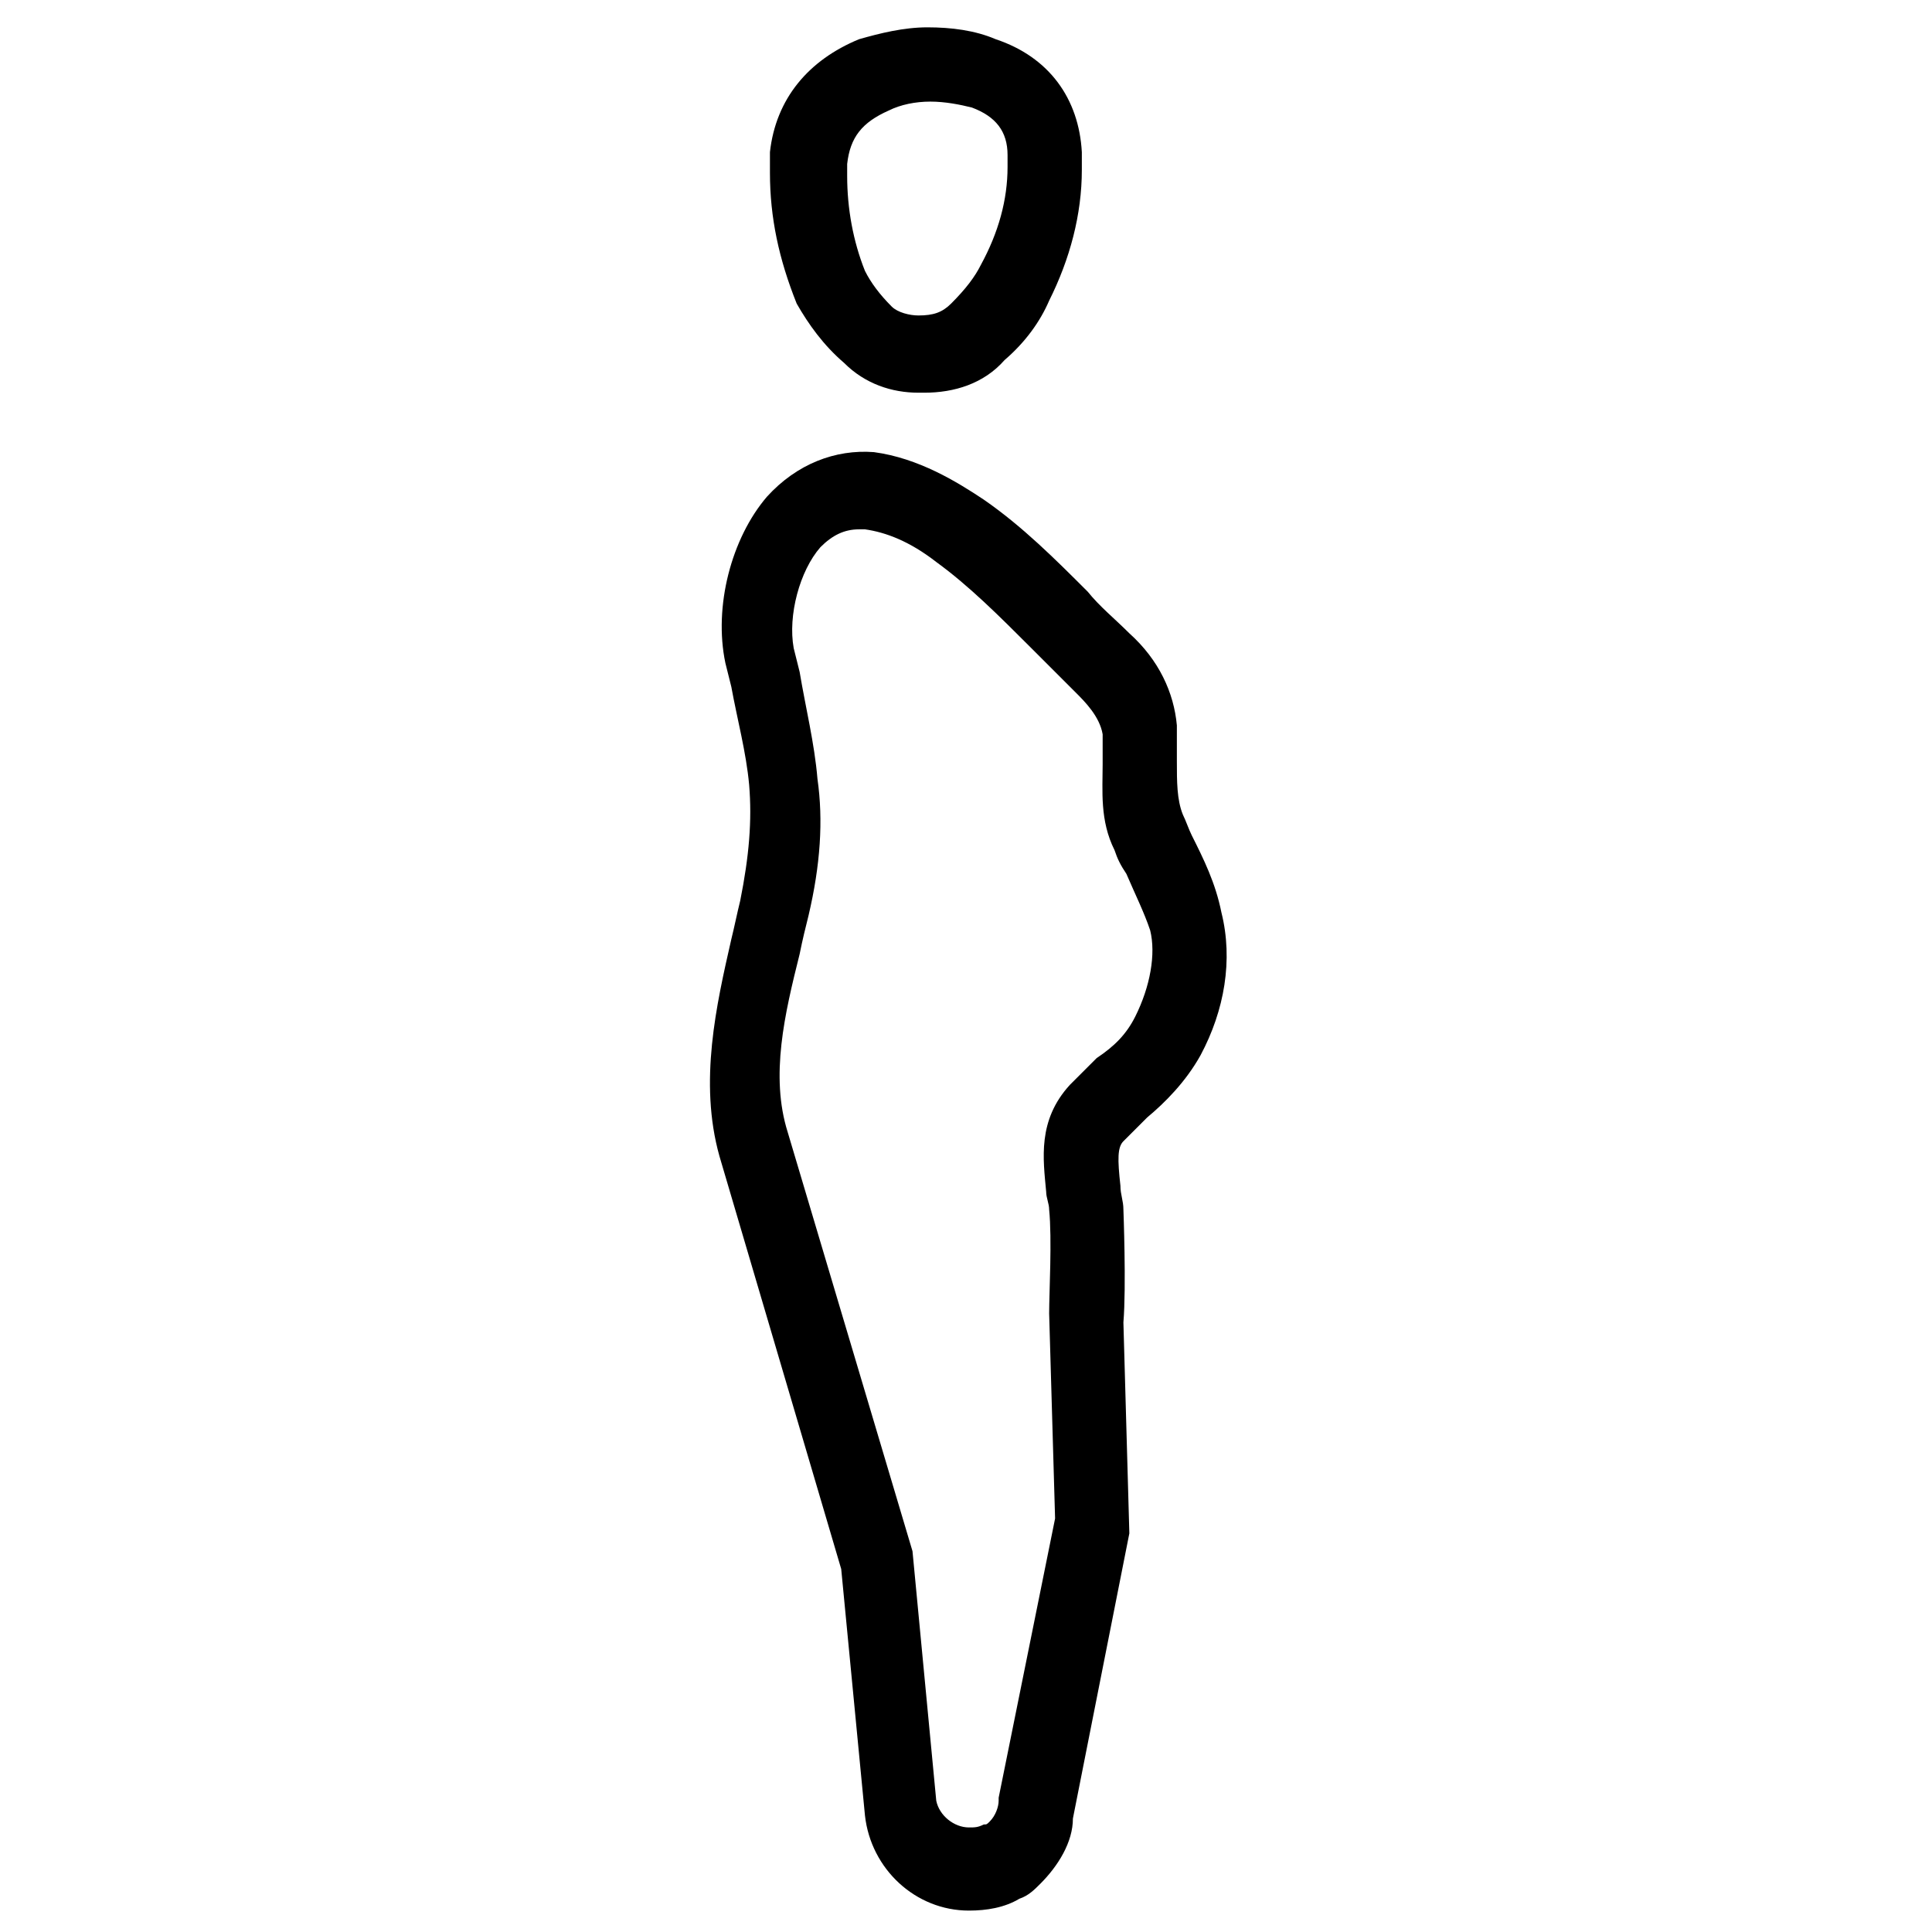
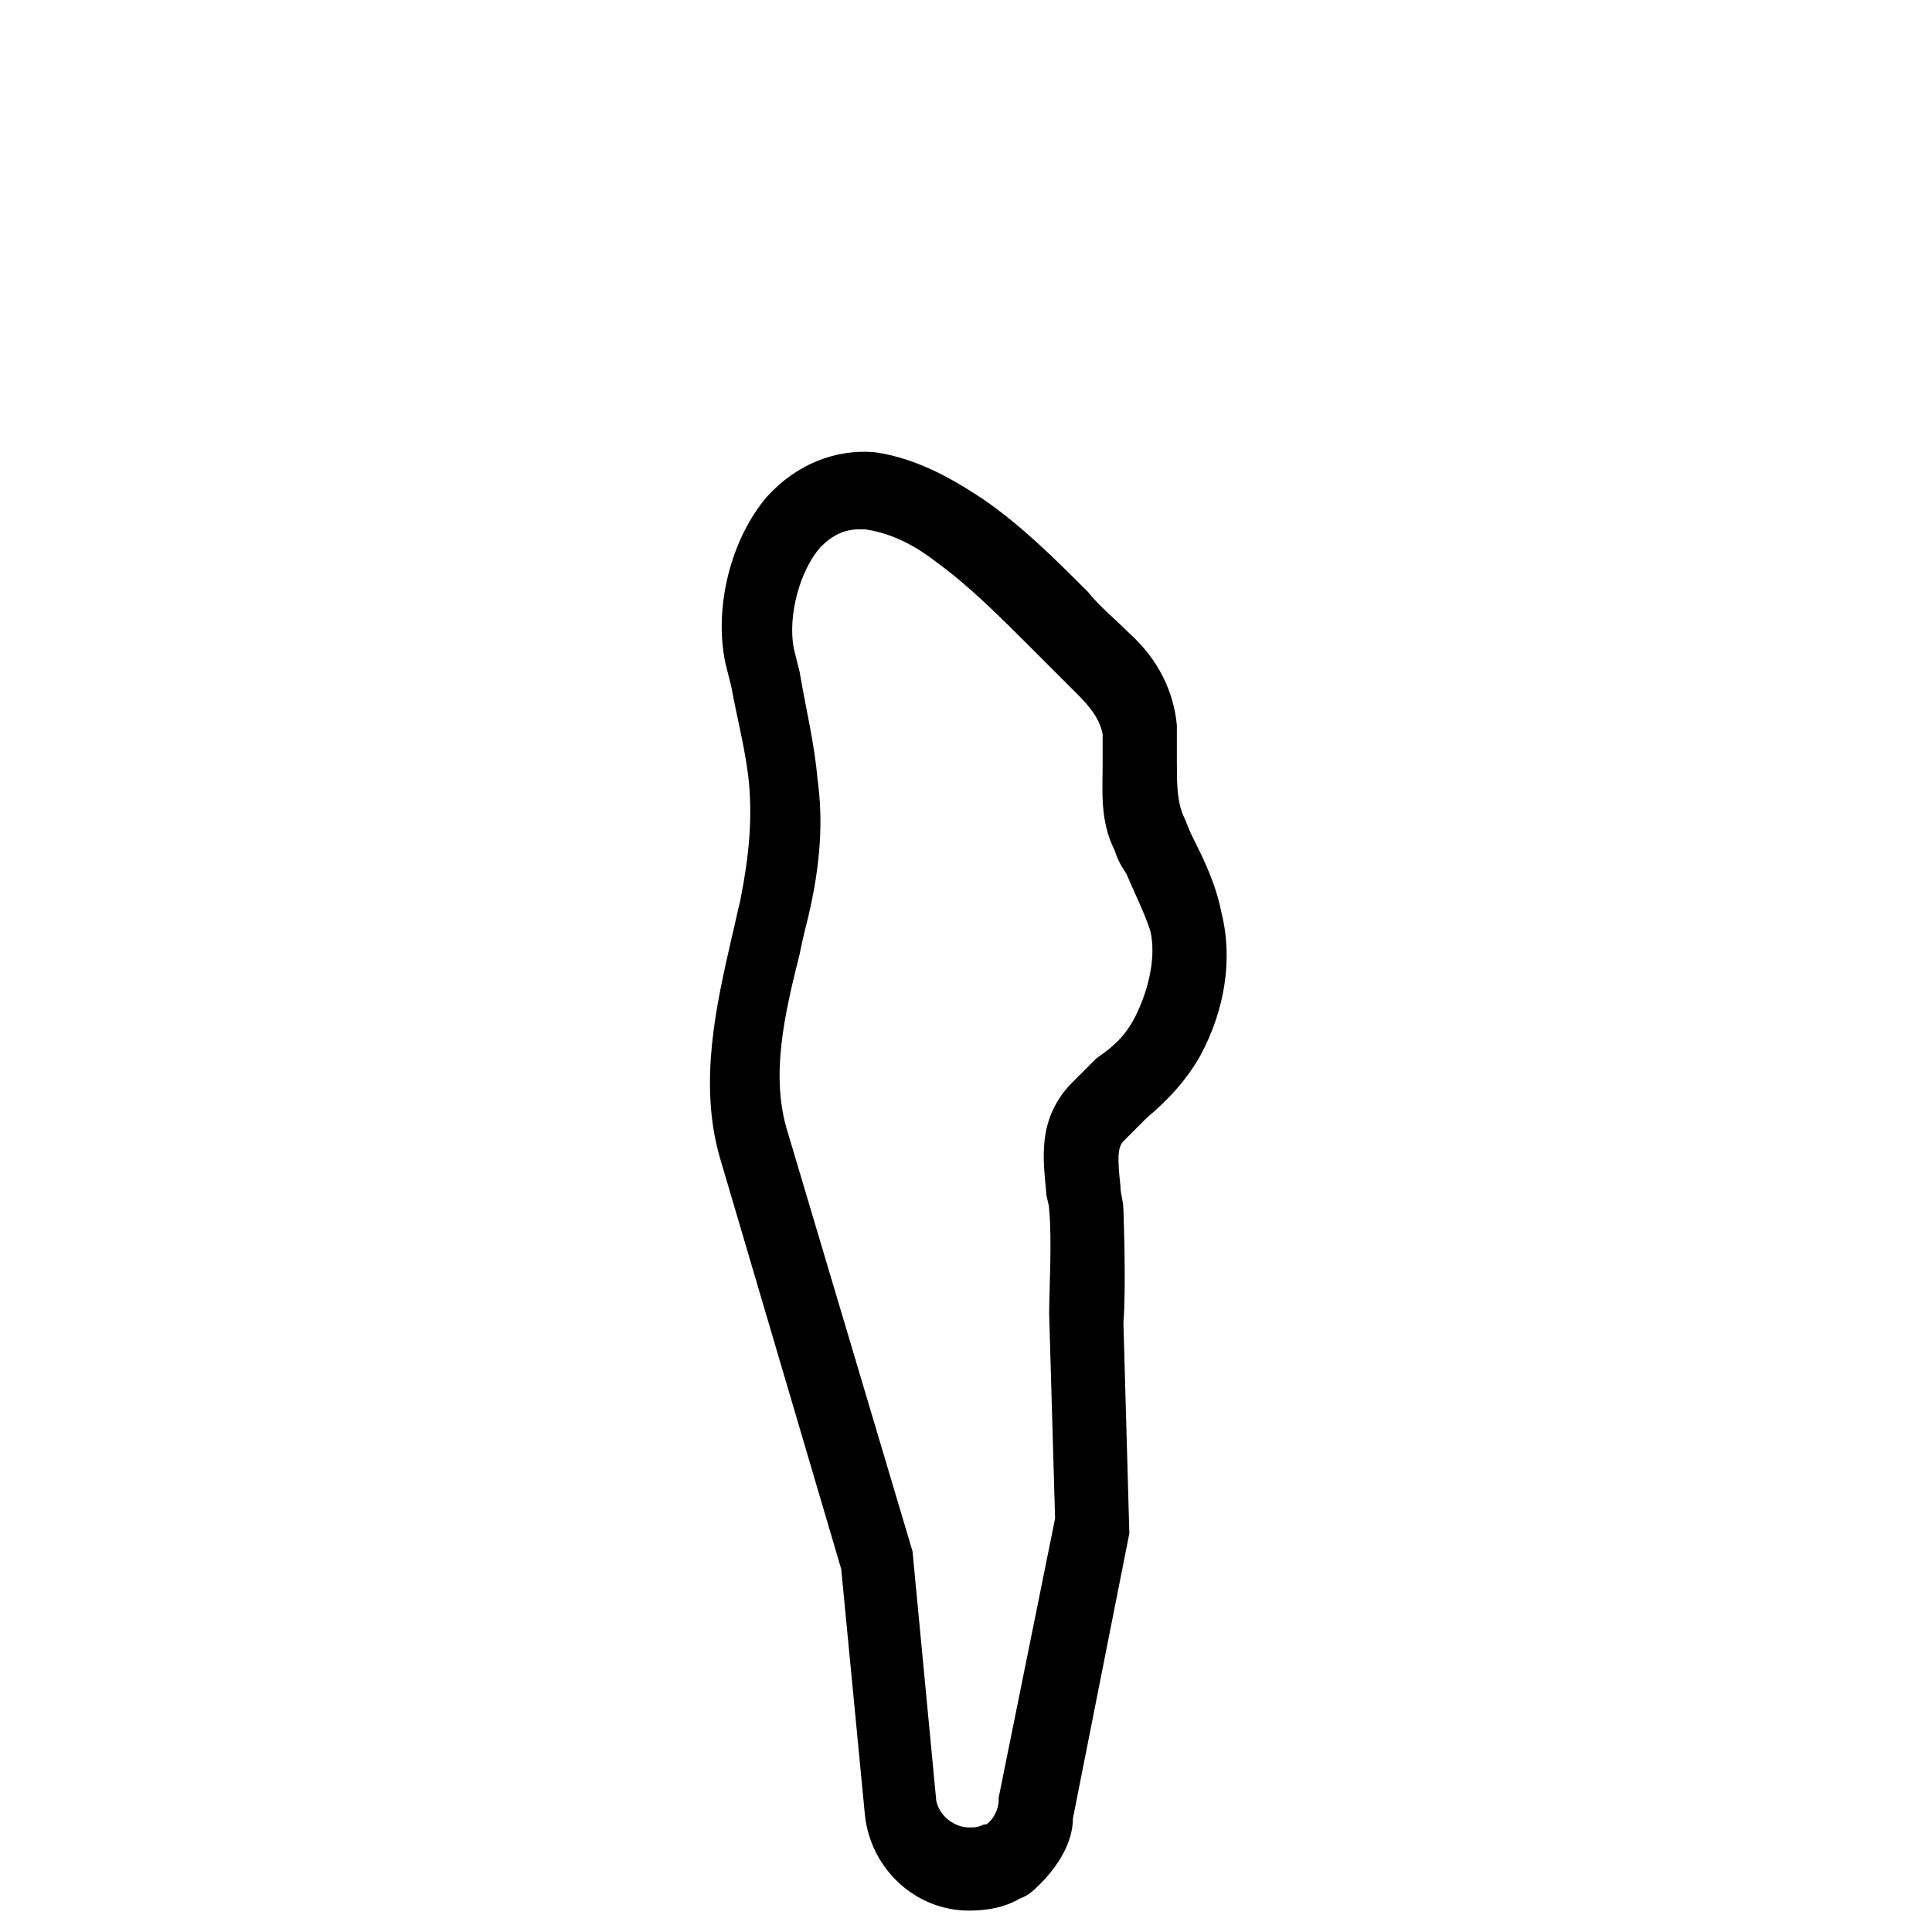
<svg xmlns="http://www.w3.org/2000/svg" fill="#000000" width="800px" height="800px" version="1.1" viewBox="144 144 512 512">
  <g>
    <path d="m459.82 365.36c-0.789-1.574-1.574-3.938-2.363-5.512-1.574-3.938-1.574-8.66-1.574-14.168v-9.445c-0.789-8.66-4.723-17.32-12.594-24.402-3.938-3.938-7.871-7.086-11.02-11.02-8.66-8.66-17.32-17.32-27.551-24.402-7.086-4.723-17.32-11.02-29.125-12.594-10.234-0.789-20.469 3.148-28.34 11.809-9.445 11.02-14.168 29.125-11.02 44.082l1.574 6.297c1.574 8.66 3.938 17.32 4.723 25.977 0.789 9.445 0 18.895-2.363 30.699-0.789 3.148-1.574 7.086-2.363 10.234-3.938 17.32-8.66 37.785-3.148 57.465l32.273 109.42 6.297 65.336c1.574 14.168 13.383 25.191 27.551 25.191 4.723 0 9.445-0.789 13.383-3.148 2.363-0.789 3.938-2.363 5.512-3.938 4.723-4.723 8.66-11.02 8.66-17.32l14.957-75.57-1.574-55.895c0.789-9.445 0-29.914 0-29.914 0-2.363-0.789-3.938-0.789-6.297-0.789-7.086-0.789-10.234 0.789-11.809l6.297-6.297c4.723-3.938 10.234-9.445 14.168-16.531 6.297-11.809 8.66-25.191 5.512-37.785-1.57-7.871-4.719-14.168-7.871-20.465zm-14.957 48.02c-2.363 4.723-5.512 7.871-10.234 11.02l-7.086 7.086c-8.66 9.445-7.086 19.68-6.297 28.34 0 1.574 0.789 3.148 0.789 4.723 0.789 7.871 0 22.043 0 27.551l1.574 54.316-14.957 73.996v0.789c0 1.574-0.789 3.938-2.363 5.512-0.789 0.789-0.789 0.789-1.574 0.789-1.574 0.789-2.363 0.789-3.938 0.789-3.938 0-7.871-3.148-8.66-7.086l-6.297-66.125-33.059-111c-4.723-14.957-0.789-31.488 3.148-47.23 0.789-3.938 1.574-7.086 2.363-10.234 3.148-13.383 3.938-25.191 2.363-36.211-0.789-9.445-3.148-18.895-4.723-28.34l-1.574-6.297c-1.574-8.66 1.574-20.469 7.086-26.766 3.148-3.148 6.297-4.723 10.234-4.723h1.574c5.512 0.789 11.809 3.148 18.895 8.66 8.66 6.297 16.531 14.168 25.191 22.828 3.938 3.938 7.871 7.871 11.809 11.809 2.363 2.363 6.297 6.297 7.086 11.02v7.871c0 7.086-0.789 14.957 3.148 22.828 0.789 2.363 1.574 3.938 3.148 6.297 2.363 5.512 4.723 10.234 6.297 14.957 1.566 6.301-0.008 14.957-3.945 22.832z" />
-     <path d="m367.72 240.2c5.512 5.512 12.594 7.871 19.68 7.871h1.574c7.871 0 15.742-2.363 21.254-8.66 5.512-4.723 9.445-10.234 11.809-15.742 5.512-11.02 8.66-22.828 8.66-34.637v-0.789-3.938c-0.789-14.168-8.66-25.191-22.828-29.914-5.512-2.363-11.809-3.148-18.105-3.148s-12.594 1.574-18.105 3.148c-13.383 5.512-22.043 15.742-23.617 29.914v3.938 1.574c0 11.809 2.363 22.828 7.086 34.637 3.148 5.512 7.082 11.023 12.594 15.746zm0.789-51.168v-1.574c0.789-7.086 3.938-11.02 11.02-14.168 3.148-1.574 7.086-2.363 11.02-2.363 3.938 0 7.871 0.789 11.02 1.574 6.297 2.363 9.445 6.297 9.445 12.594v1.574 1.574c0 8.66-2.363 17.32-7.086 25.977-1.574 3.148-3.938 6.297-7.871 10.234-2.363 2.363-4.723 3.148-8.66 3.148-2.363 0-5.512-0.789-7.086-2.363-3.148-3.148-5.512-6.297-7.086-9.445-3.141-7.867-4.715-16.527-4.715-25.188z" />
  </g>
</svg>